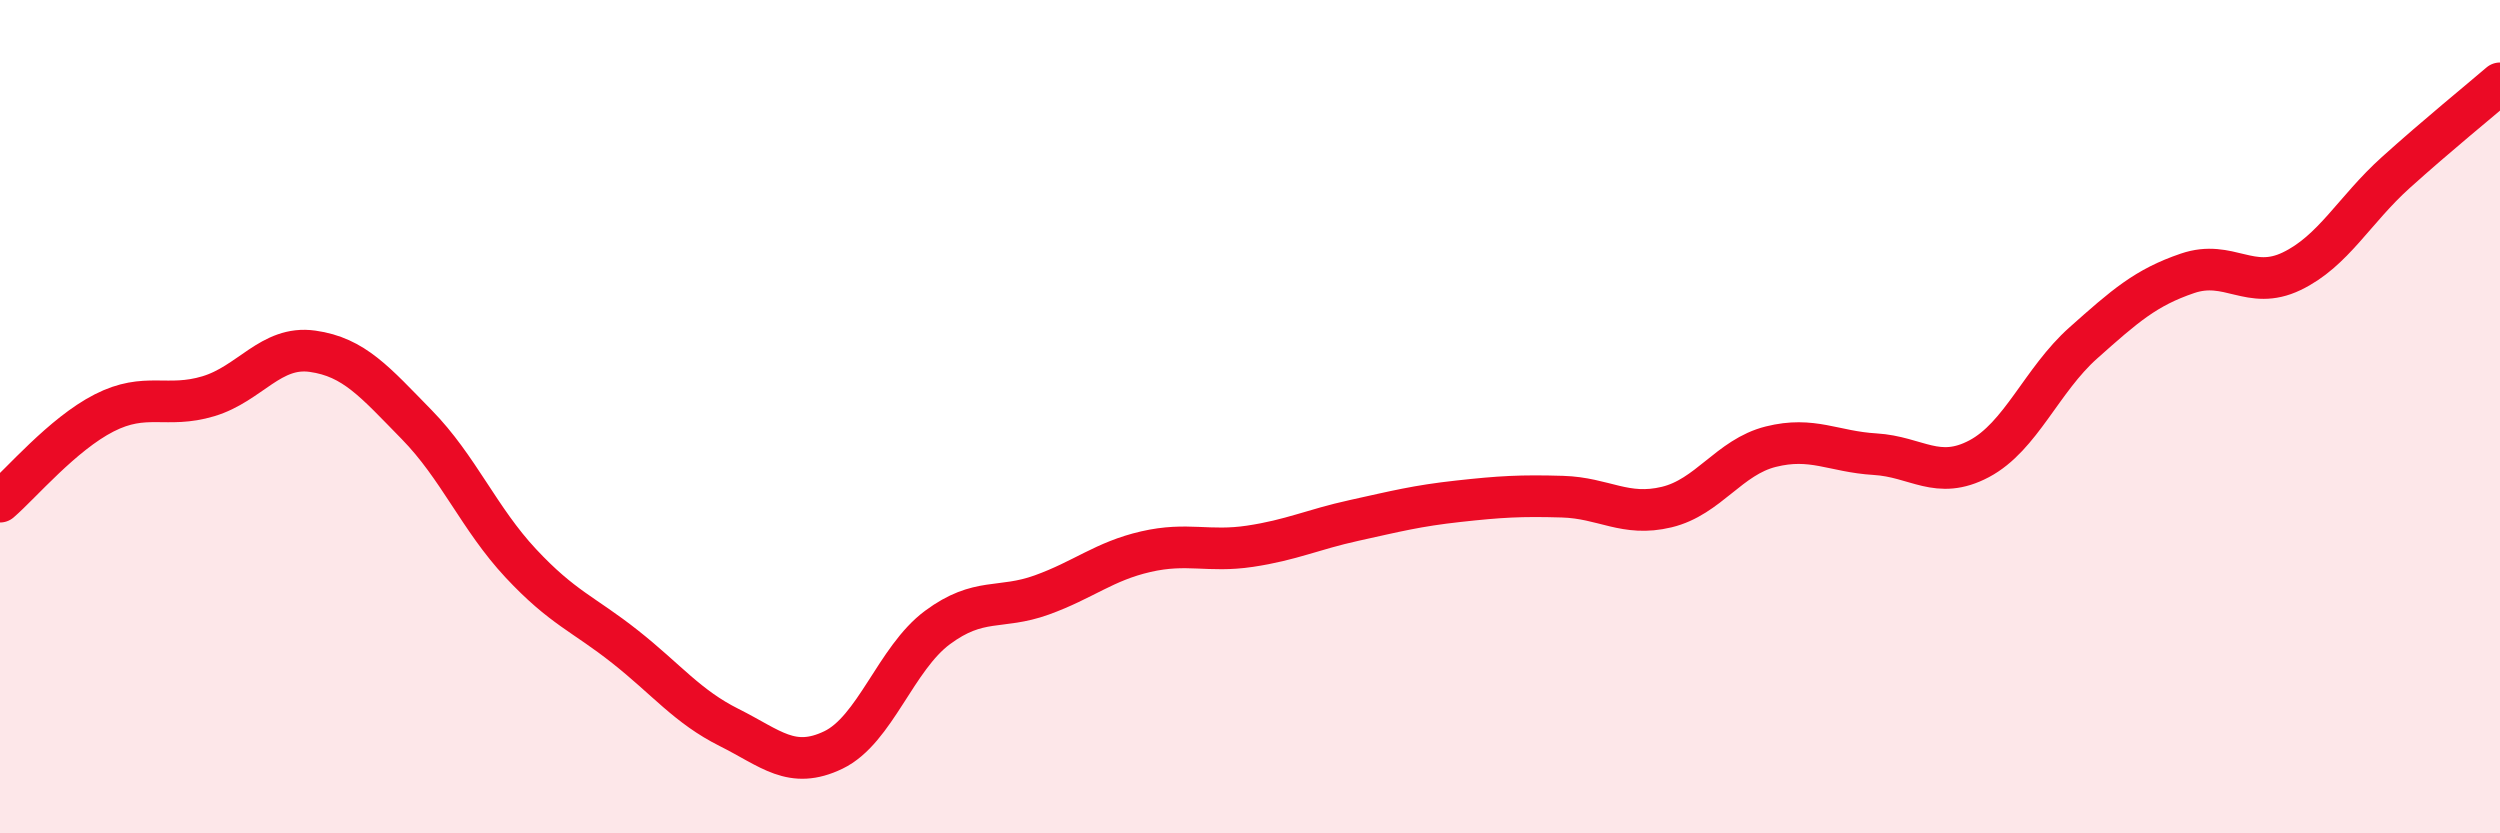
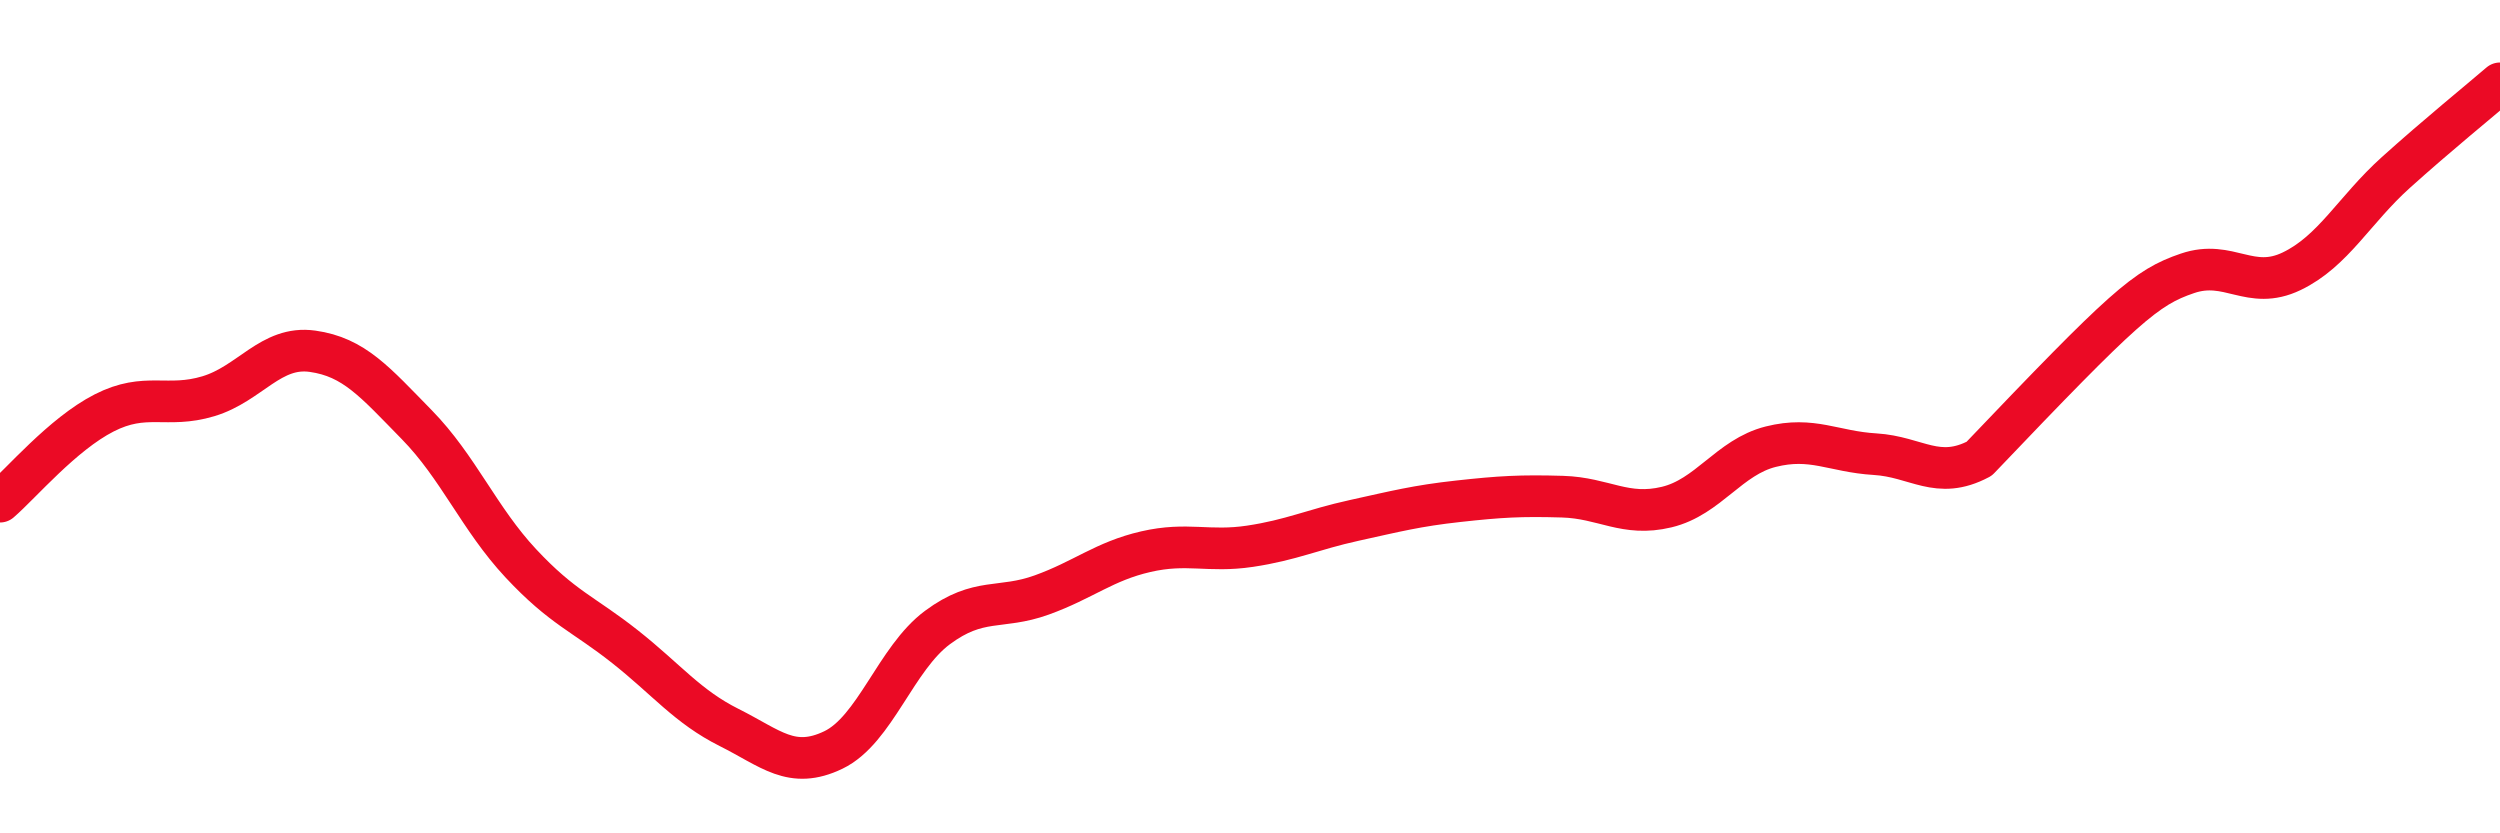
<svg xmlns="http://www.w3.org/2000/svg" width="60" height="20" viewBox="0 0 60 20">
-   <path d="M 0,12.04 C 0.5,11.61 1.5,10.42 2.5,9.91 C 3.5,9.4 4,9.81 5,9.51 C 6,9.21 6.5,8.29 7.5,8.43 C 8.5,8.57 9,9.17 10,10.19 C 11,11.21 11.5,12.45 12.5,13.52 C 13.5,14.59 14,14.73 15,15.52 C 16,16.31 16.5,16.96 17.5,17.46 C 18.5,17.96 19,18.48 20,18 C 21,17.52 21.5,15.8 22.5,15.06 C 23.5,14.32 24,14.64 25,14.28 C 26,13.92 26.5,13.47 27.5,13.24 C 28.5,13.01 29,13.26 30,13.11 C 31,12.96 31.5,12.71 32.5,12.49 C 33.5,12.27 34,12.14 35,12.03 C 36,11.92 36.5,11.89 37.5,11.92 C 38.5,11.95 39,12.41 40,12.17 C 41,11.93 41.5,10.97 42.5,10.72 C 43.5,10.47 44,10.84 45,10.9 C 46,10.96 46.5,11.54 47.5,11.01 C 48.5,10.48 49,9.12 50,8.23 C 51,7.34 51.5,6.9 52.5,6.56 C 53.5,6.22 54,6.99 55,6.51 C 56,6.03 56.5,5.04 57.5,4.14 C 58.5,3.24 59.5,2.43 60,2L60 20L0 20Z" fill="#EB0A25" opacity="0.1" stroke-linecap="round" stroke-linejoin="round" />
-   <path d="M 0,12.04 C 0.5,11.61 1.5,10.42 2.5,9.91 C 3.5,9.4 4,9.81 5,9.51 C 6,9.21 6.5,8.29 7.5,8.43 C 8.5,8.57 9,9.17 10,10.19 C 11,11.21 11.5,12.45 12.5,13.52 C 13.5,14.59 14,14.73 15,15.52 C 16,16.31 16.5,16.96 17.5,17.46 C 18.5,17.96 19,18.48 20,18 C 21,17.52 21.5,15.8 22.5,15.06 C 23.5,14.32 24,14.64 25,14.28 C 26,13.92 26.5,13.47 27.5,13.24 C 28.5,13.01 29,13.26 30,13.11 C 31,12.96 31.5,12.71 32.5,12.49 C 33.5,12.27 34,12.14 35,12.03 C 36,11.92 36.5,11.89 37.5,11.92 C 38.5,11.95 39,12.41 40,12.17 C 41,11.93 41.5,10.97 42.5,10.72 C 43.5,10.47 44,10.84 45,10.9 C 46,10.96 46.5,11.54 47.5,11.01 C 48.5,10.48 49,9.12 50,8.23 C 51,7.34 51.5,6.9 52.5,6.56 C 53.5,6.22 54,6.99 55,6.51 C 56,6.03 56.5,5.04 57.5,4.14 C 58.5,3.24 59.5,2.43 60,2" stroke="#EB0A25" stroke-width="1" fill="none" stroke-linecap="round" stroke-linejoin="round" />
+   <path d="M 0,12.04 C 0.5,11.61 1.5,10.42 2.5,9.91 C 3.5,9.4 4,9.81 5,9.51 C 6,9.21 6.5,8.29 7.5,8.43 C 8.5,8.57 9,9.17 10,10.19 C 11,11.21 11.5,12.45 12.5,13.52 C 13.5,14.59 14,14.73 15,15.52 C 16,16.31 16.5,16.96 17.5,17.46 C 18.5,17.96 19,18.48 20,18 C 21,17.52 21.5,15.8 22.5,15.06 C 23.5,14.32 24,14.64 25,14.28 C 26,13.92 26.5,13.47 27.5,13.24 C 28.5,13.01 29,13.26 30,13.11 C 31,12.96 31.5,12.71 32.5,12.49 C 33.5,12.27 34,12.14 35,12.03 C 36,11.92 36.5,11.89 37.5,11.92 C 38.5,11.95 39,12.41 40,12.17 C 41,11.93 41.5,10.97 42.5,10.72 C 43.5,10.47 44,10.84 45,10.9 C 46,10.96 46.5,11.54 47.5,11.01 C 51,7.34 51.5,6.9 52.5,6.56 C 53.5,6.22 54,6.99 55,6.51 C 56,6.03 56.5,5.04 57.5,4.14 C 58.5,3.24 59.5,2.43 60,2" stroke="#EB0A25" stroke-width="1" fill="none" stroke-linecap="round" stroke-linejoin="round" />
</svg>